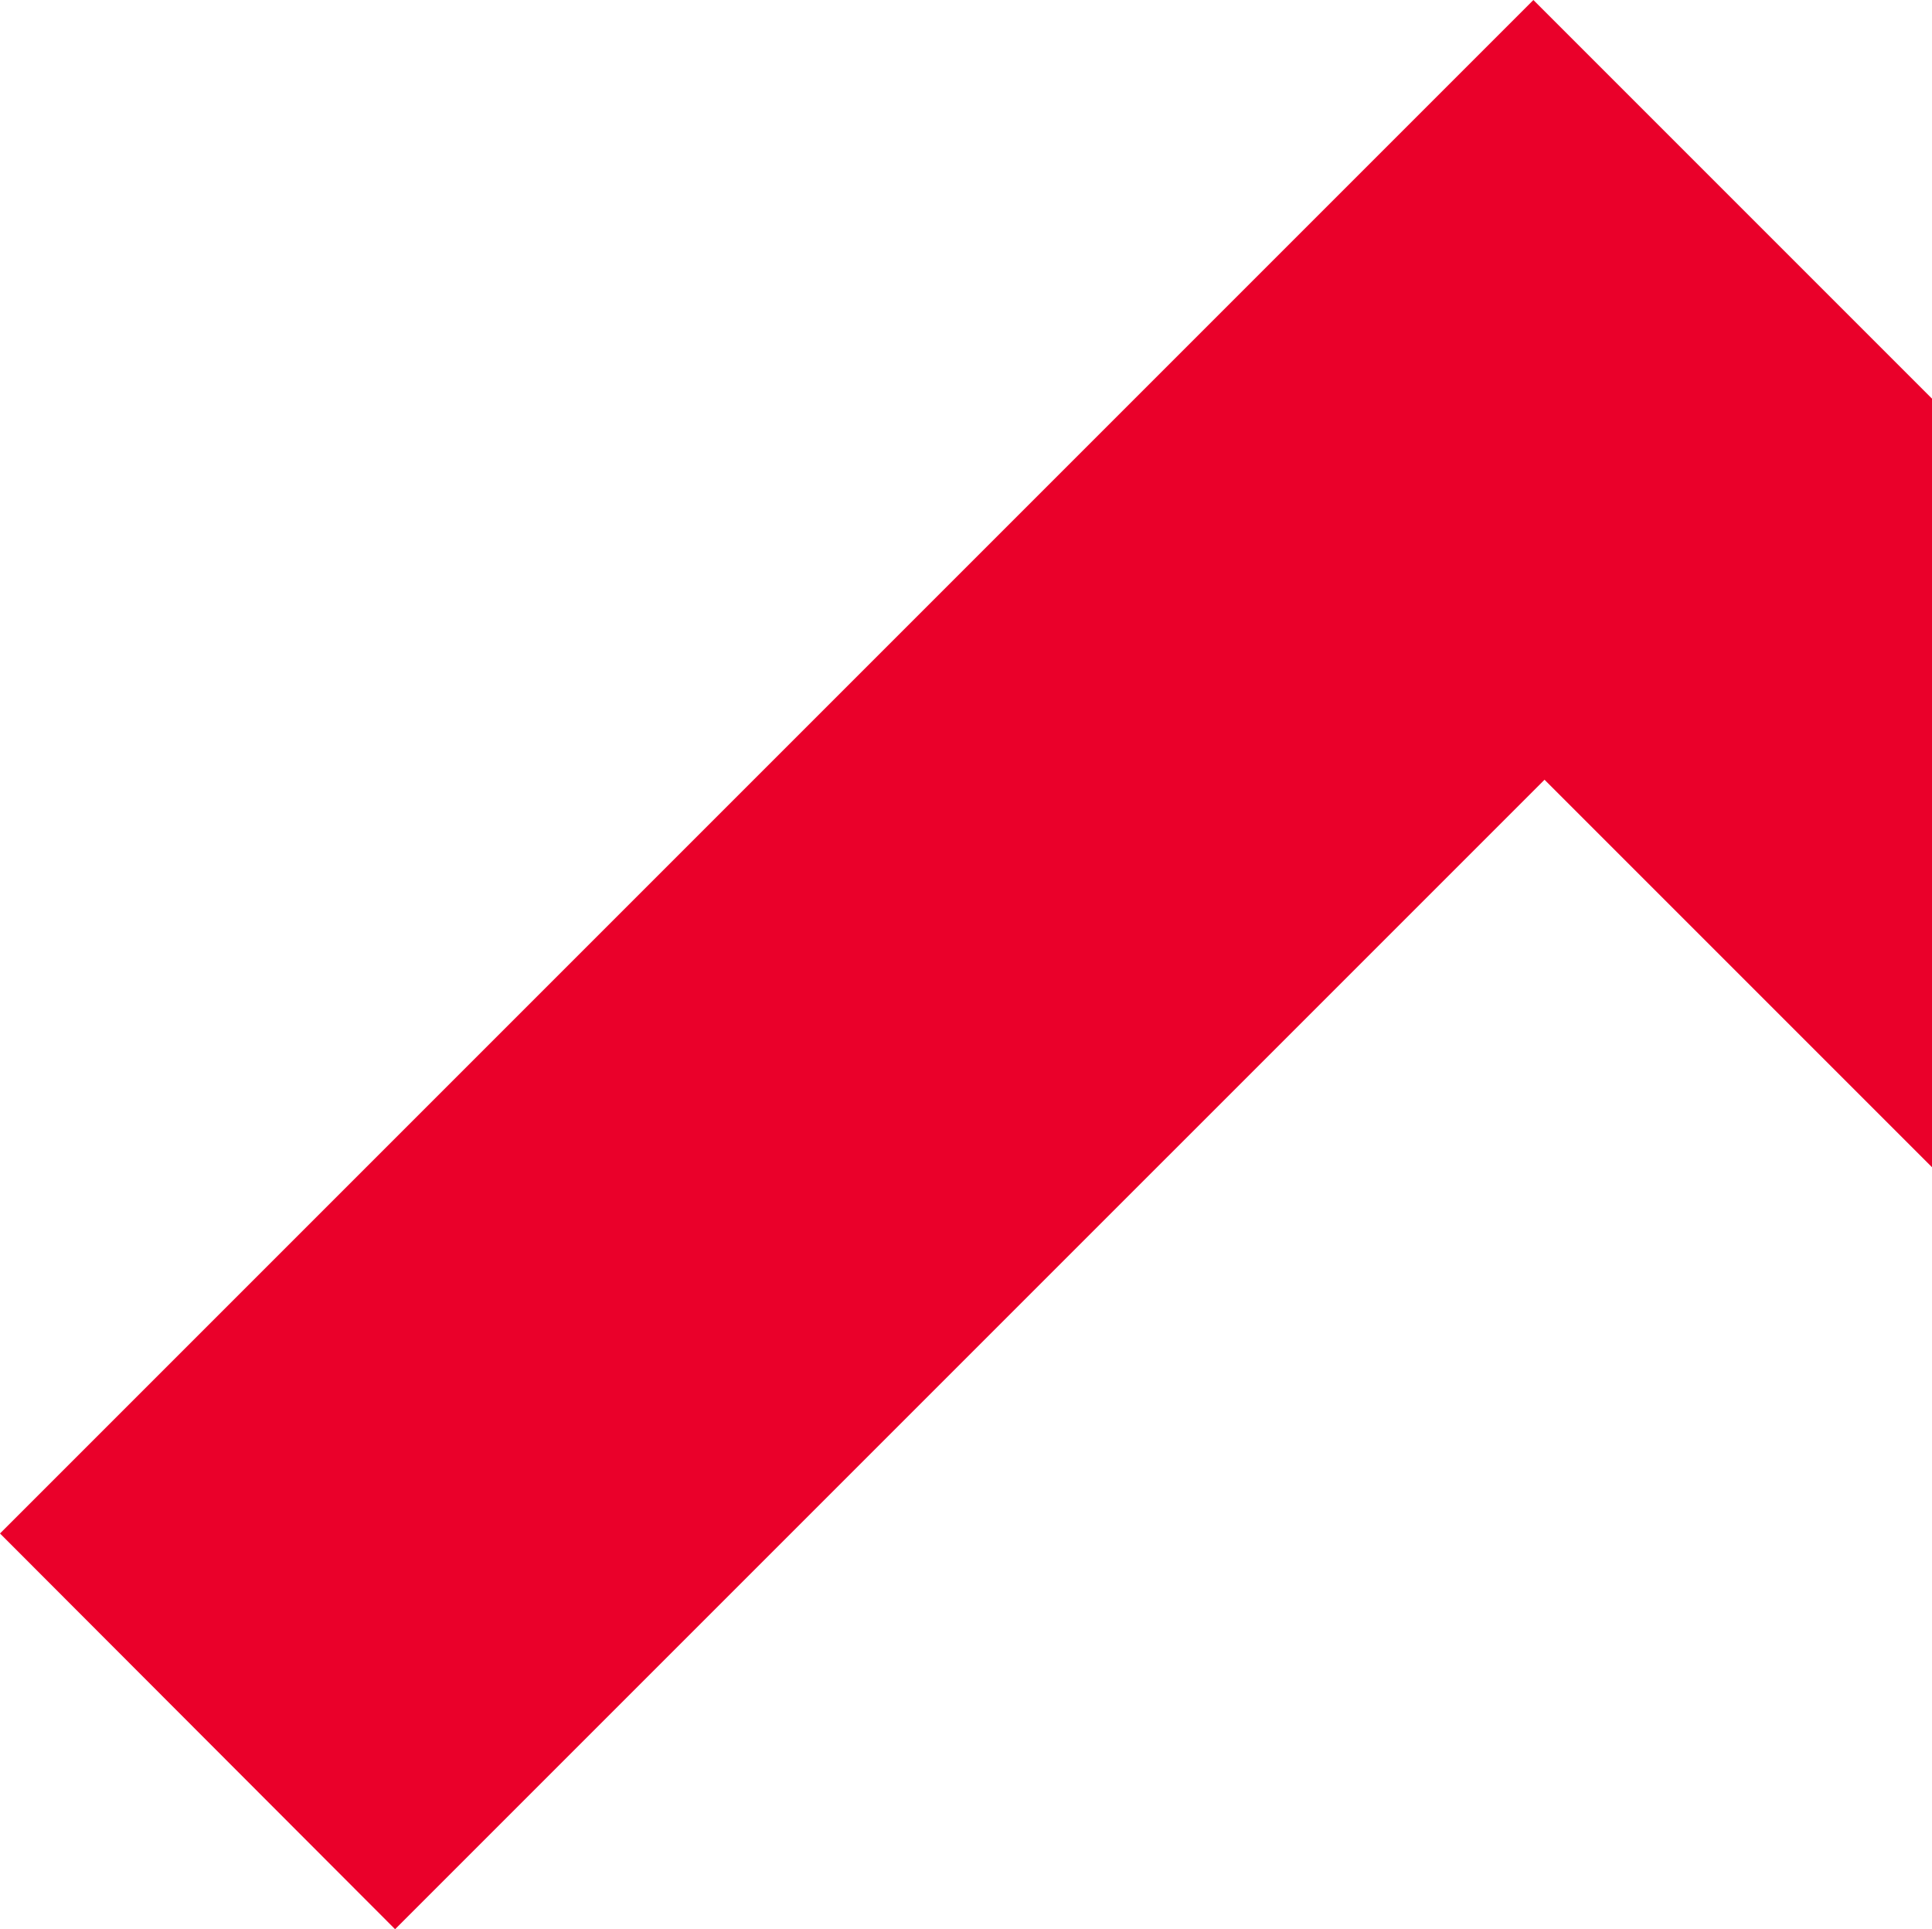
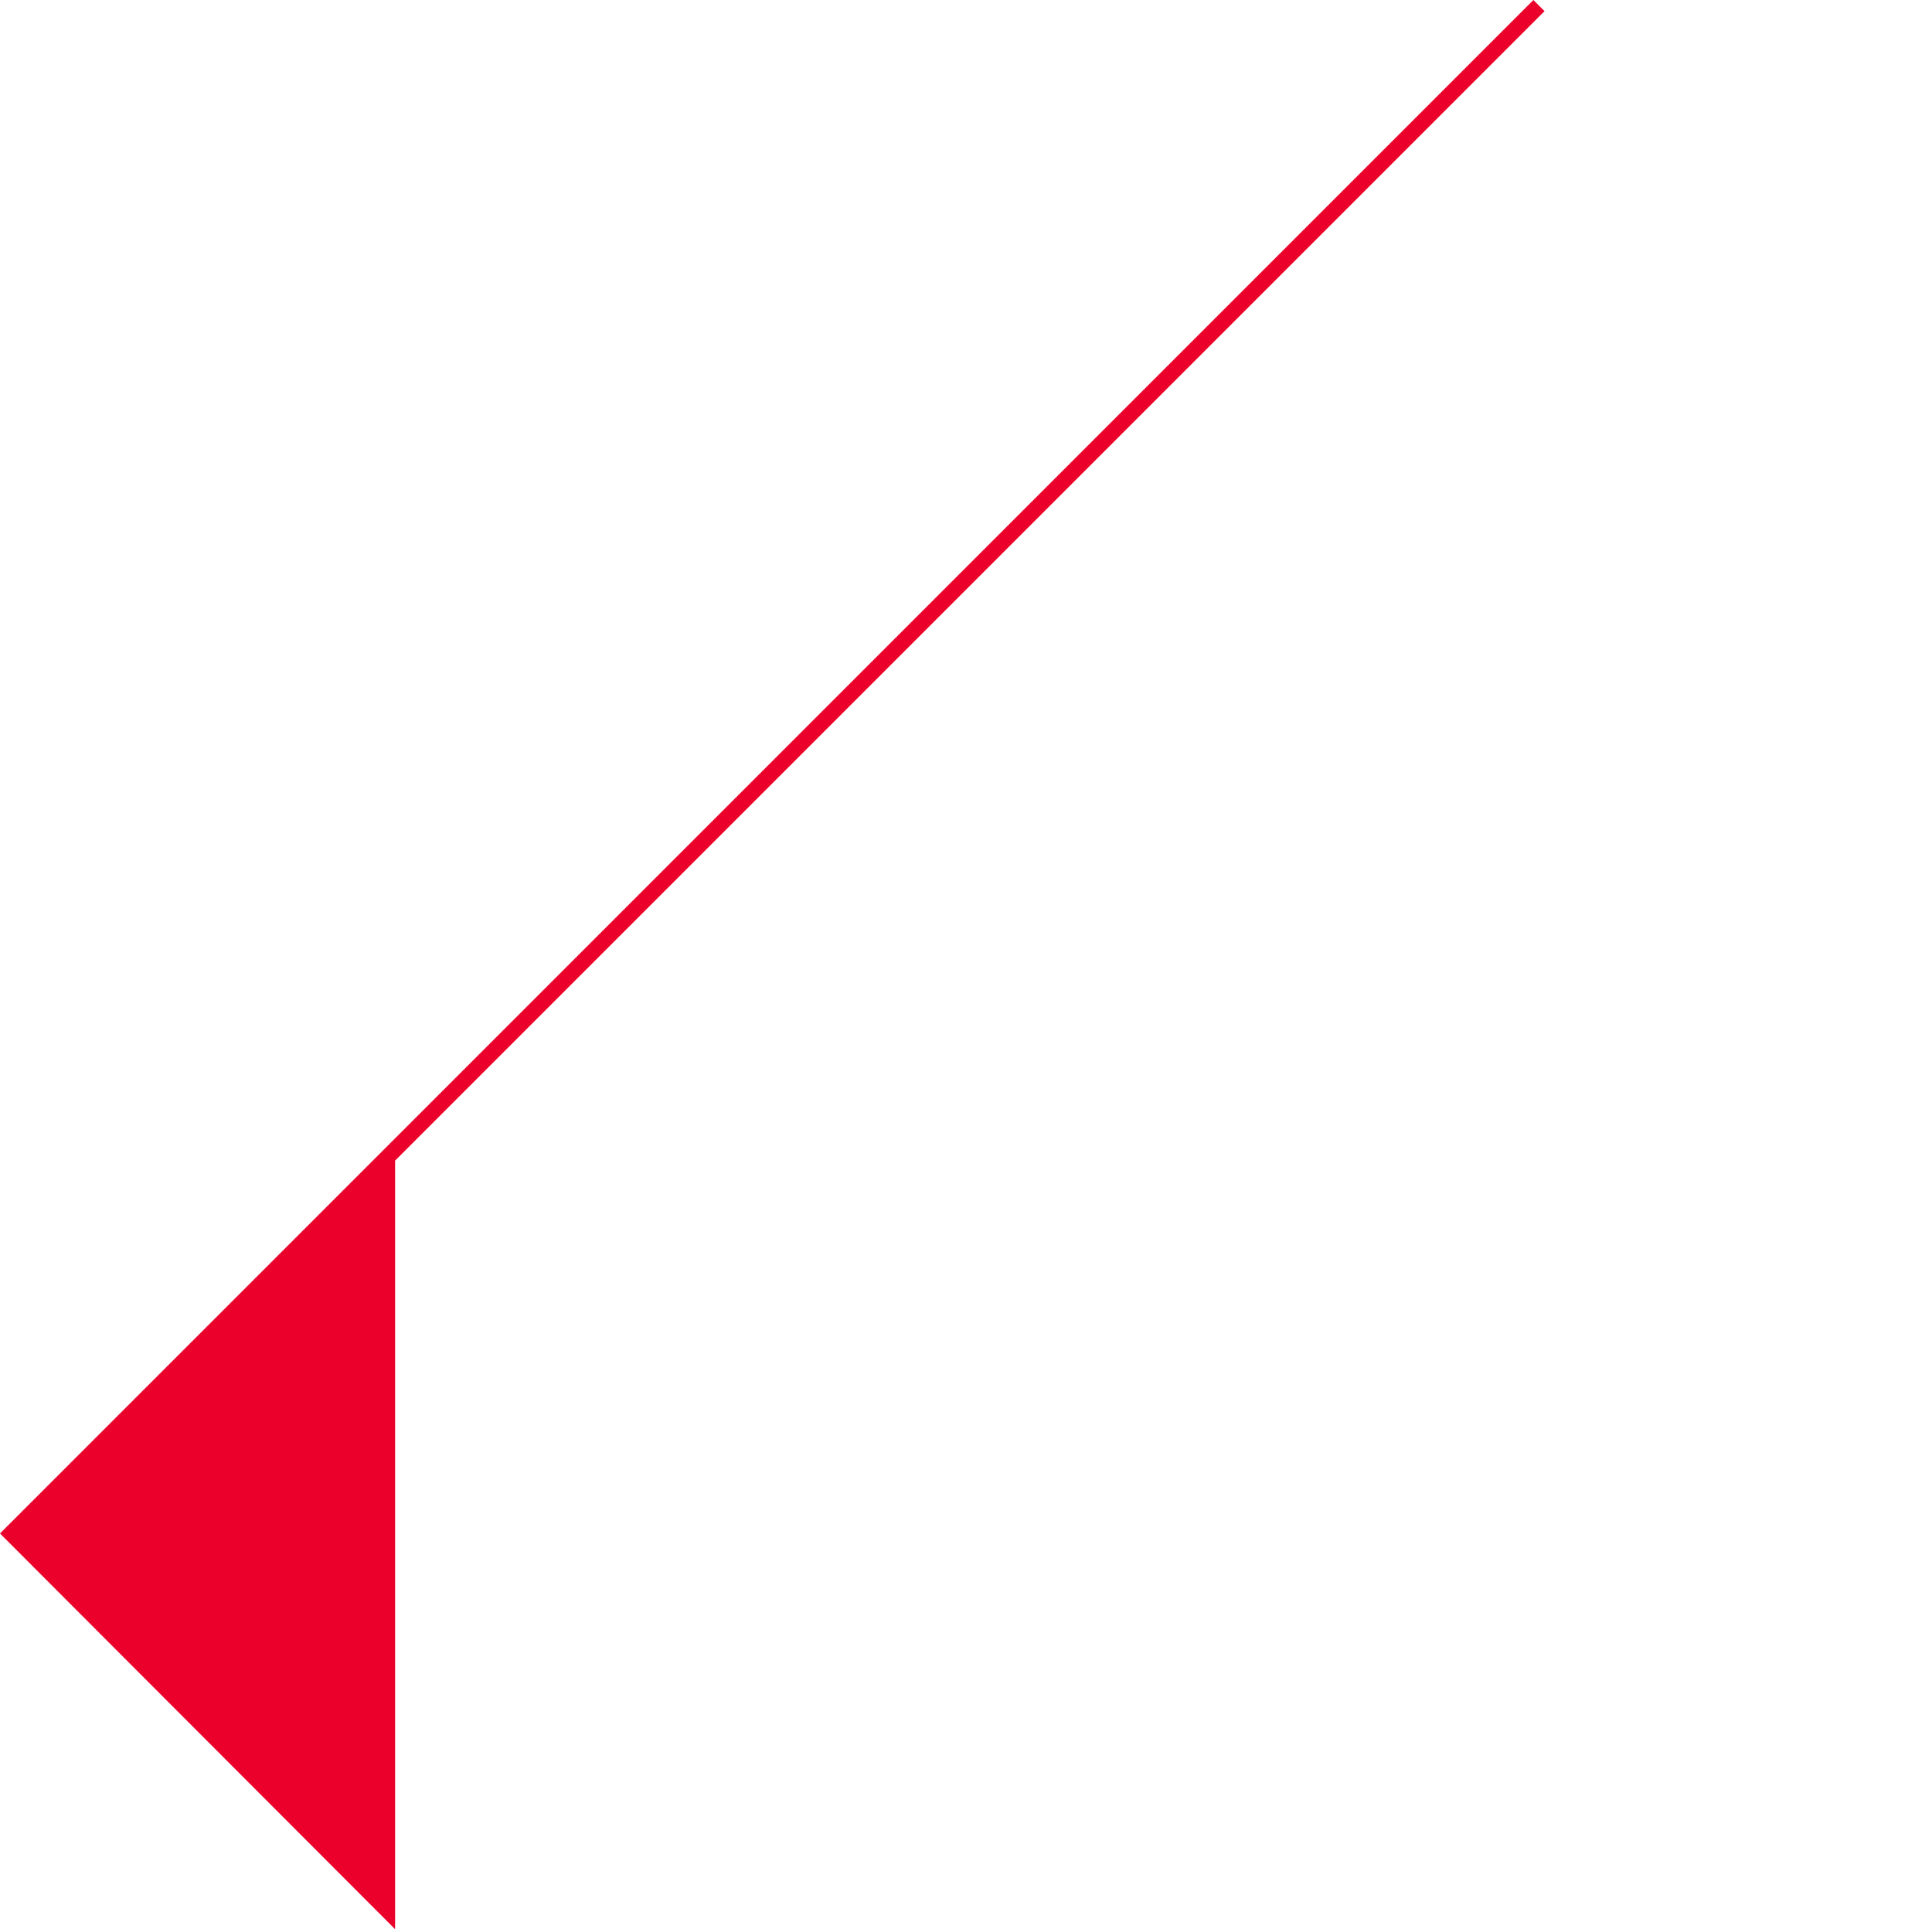
<svg xmlns="http://www.w3.org/2000/svg" width="247.5" height="247.131" viewBox="0 0 247.5 247.131">
-   <path d="M2107.614 703.088 2057 652.393l196.436-196.435 51.064 51.066v98.456l-49.638-49.638-147.248 147.246z" transform="translate(-2057 -455.957)" style="fill:#ea002a" />
+   <path d="M2107.614 703.088 2057 652.393l196.436-196.435 51.064 51.066l-49.638-49.638-147.248 147.246z" transform="translate(-2057 -455.957)" style="fill:#ea002a" />
</svg>